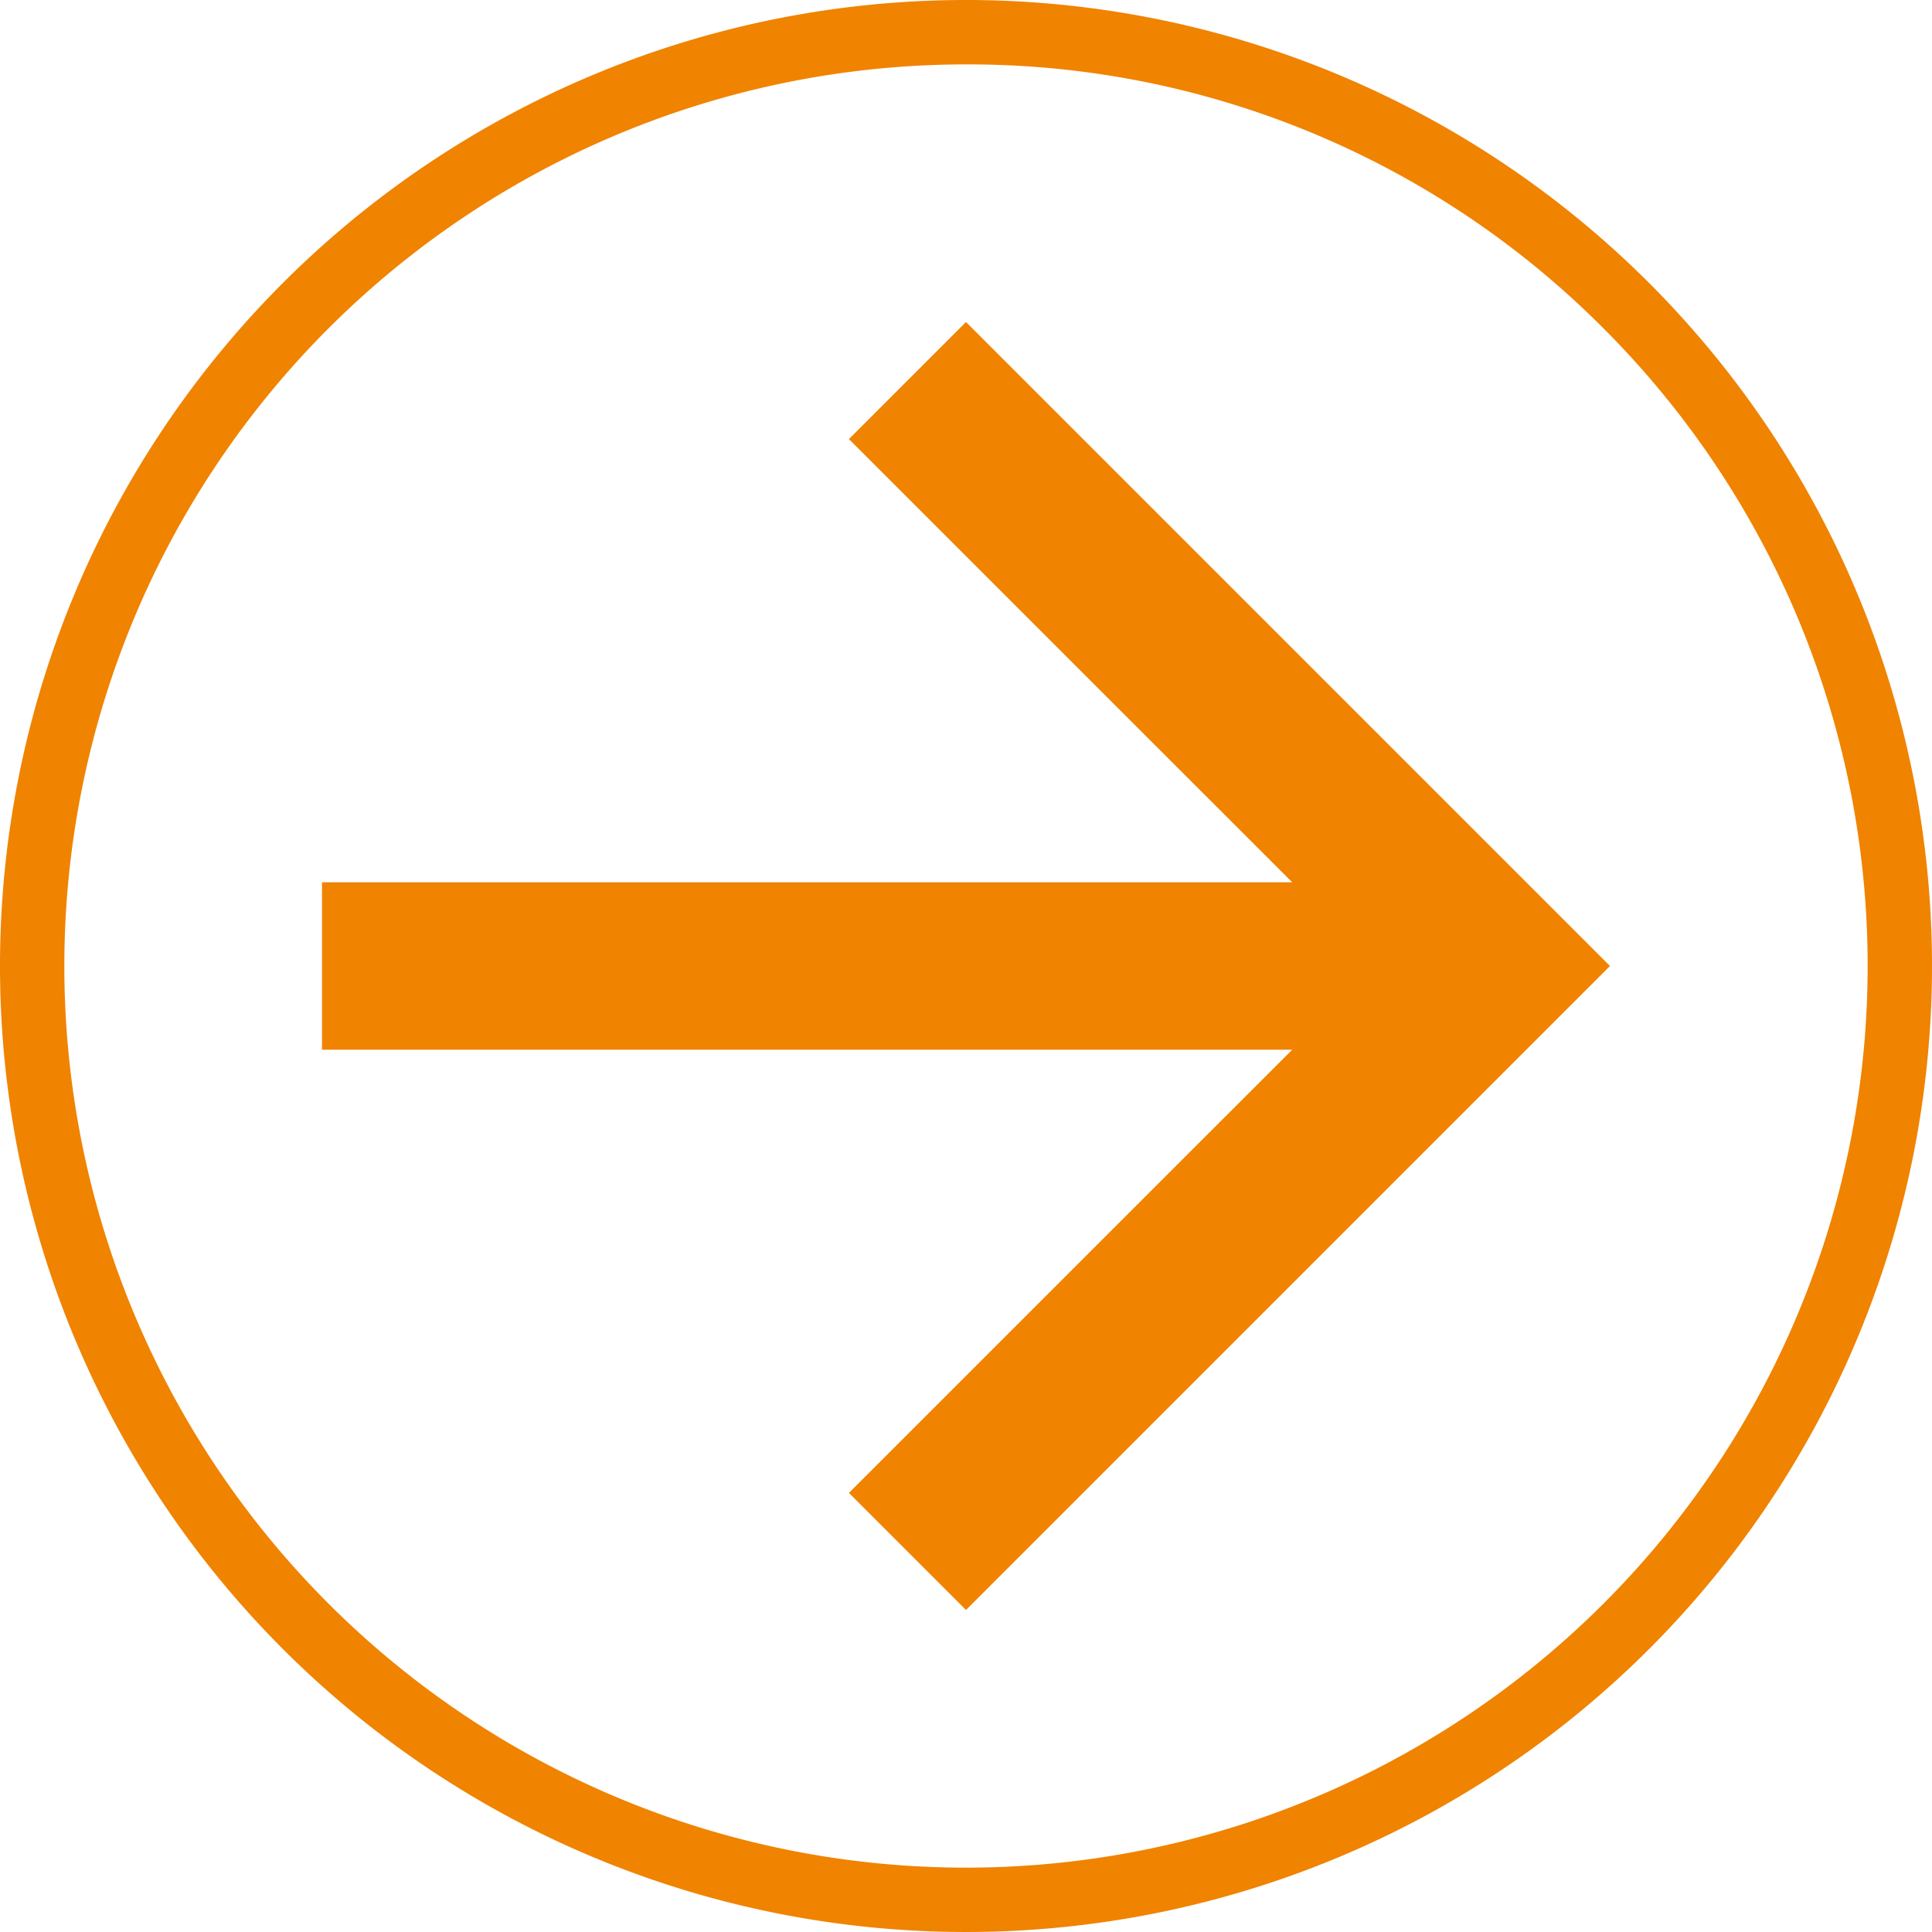
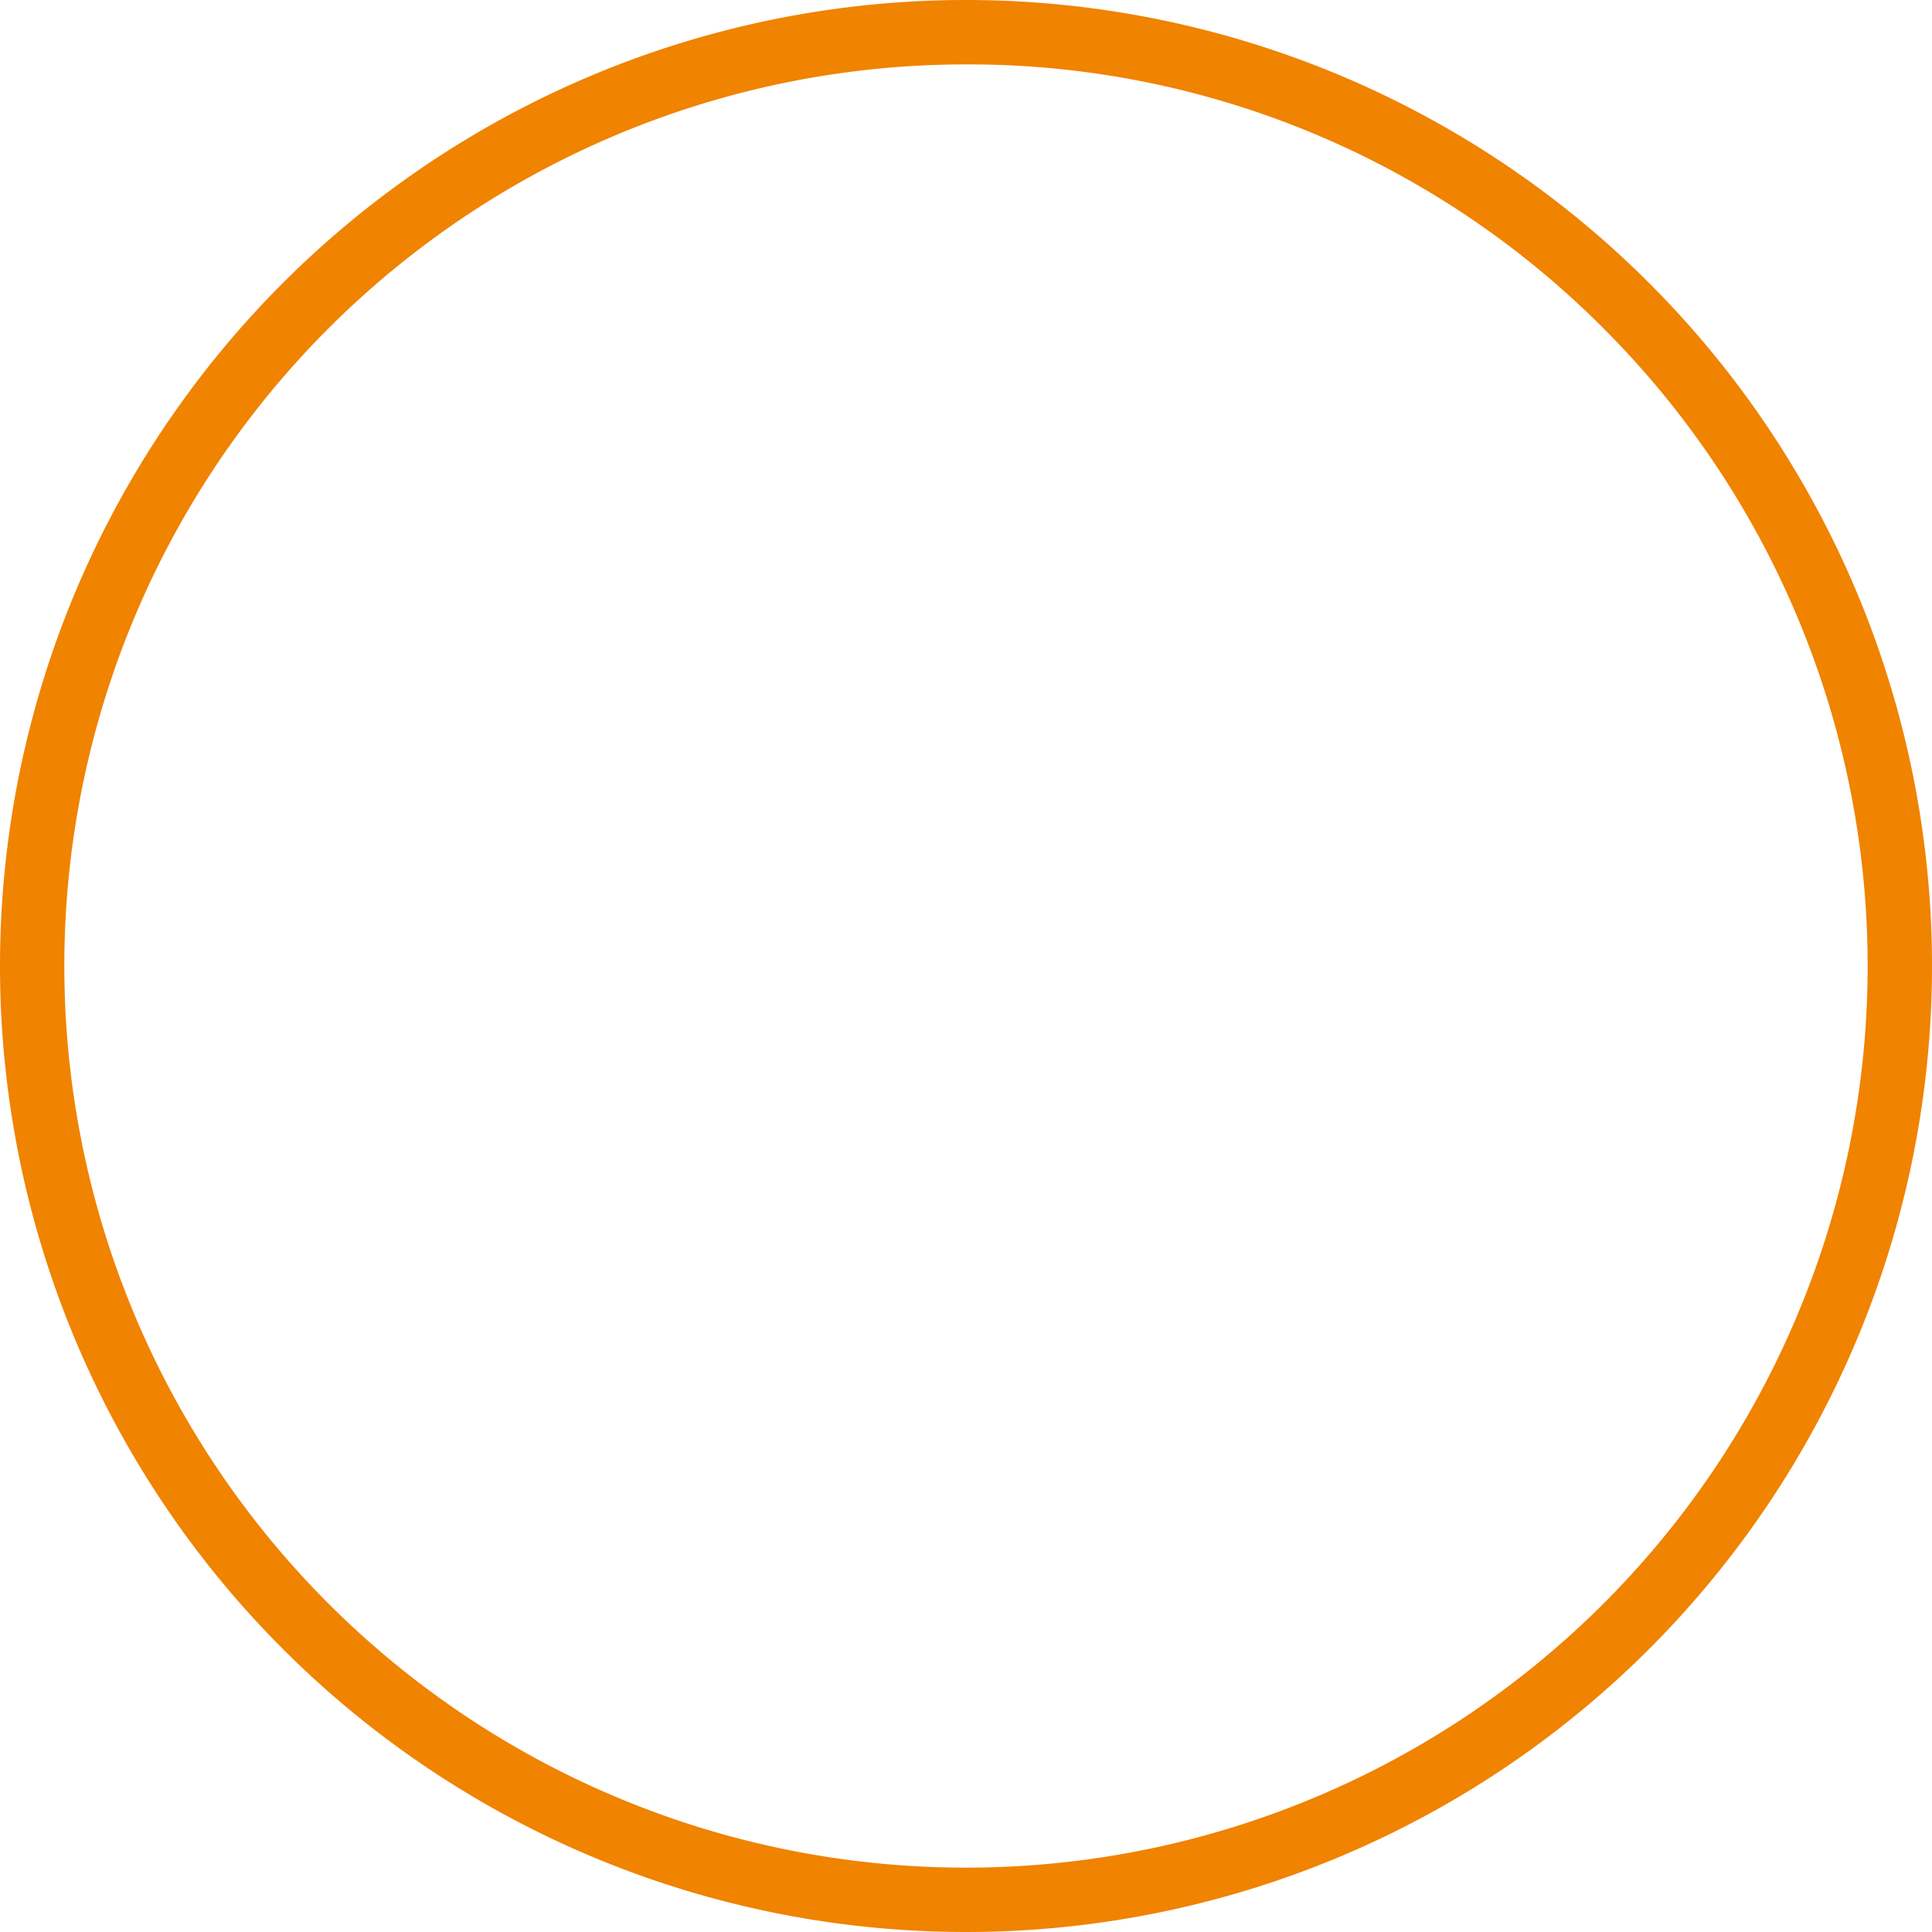
<svg xmlns="http://www.w3.org/2000/svg" width="30" height="30" viewBox="0 0 30 30">
  <g transform="translate(-1849 -1019)">
    <g transform="translate(1854 1024)">
-       <path d="M10,0,8.182,1.818,15.065,8.7H0v2.6H15.065L8.182,18.182,10,20,20,10Z" fill="#f08300" />
-     </g>
+       </g>
    <path d="M15,1A14,14,0,0,0,5.1,24.9,14,14,0,1,0,24.9,5.1,13.908,13.908,0,0,0,15,1m0-1A15,15,0,1,1,0,15,15,15,0,0,1,15,0Z" transform="translate(1849 1019)" fill="#f08300" />
  </g>
</svg>